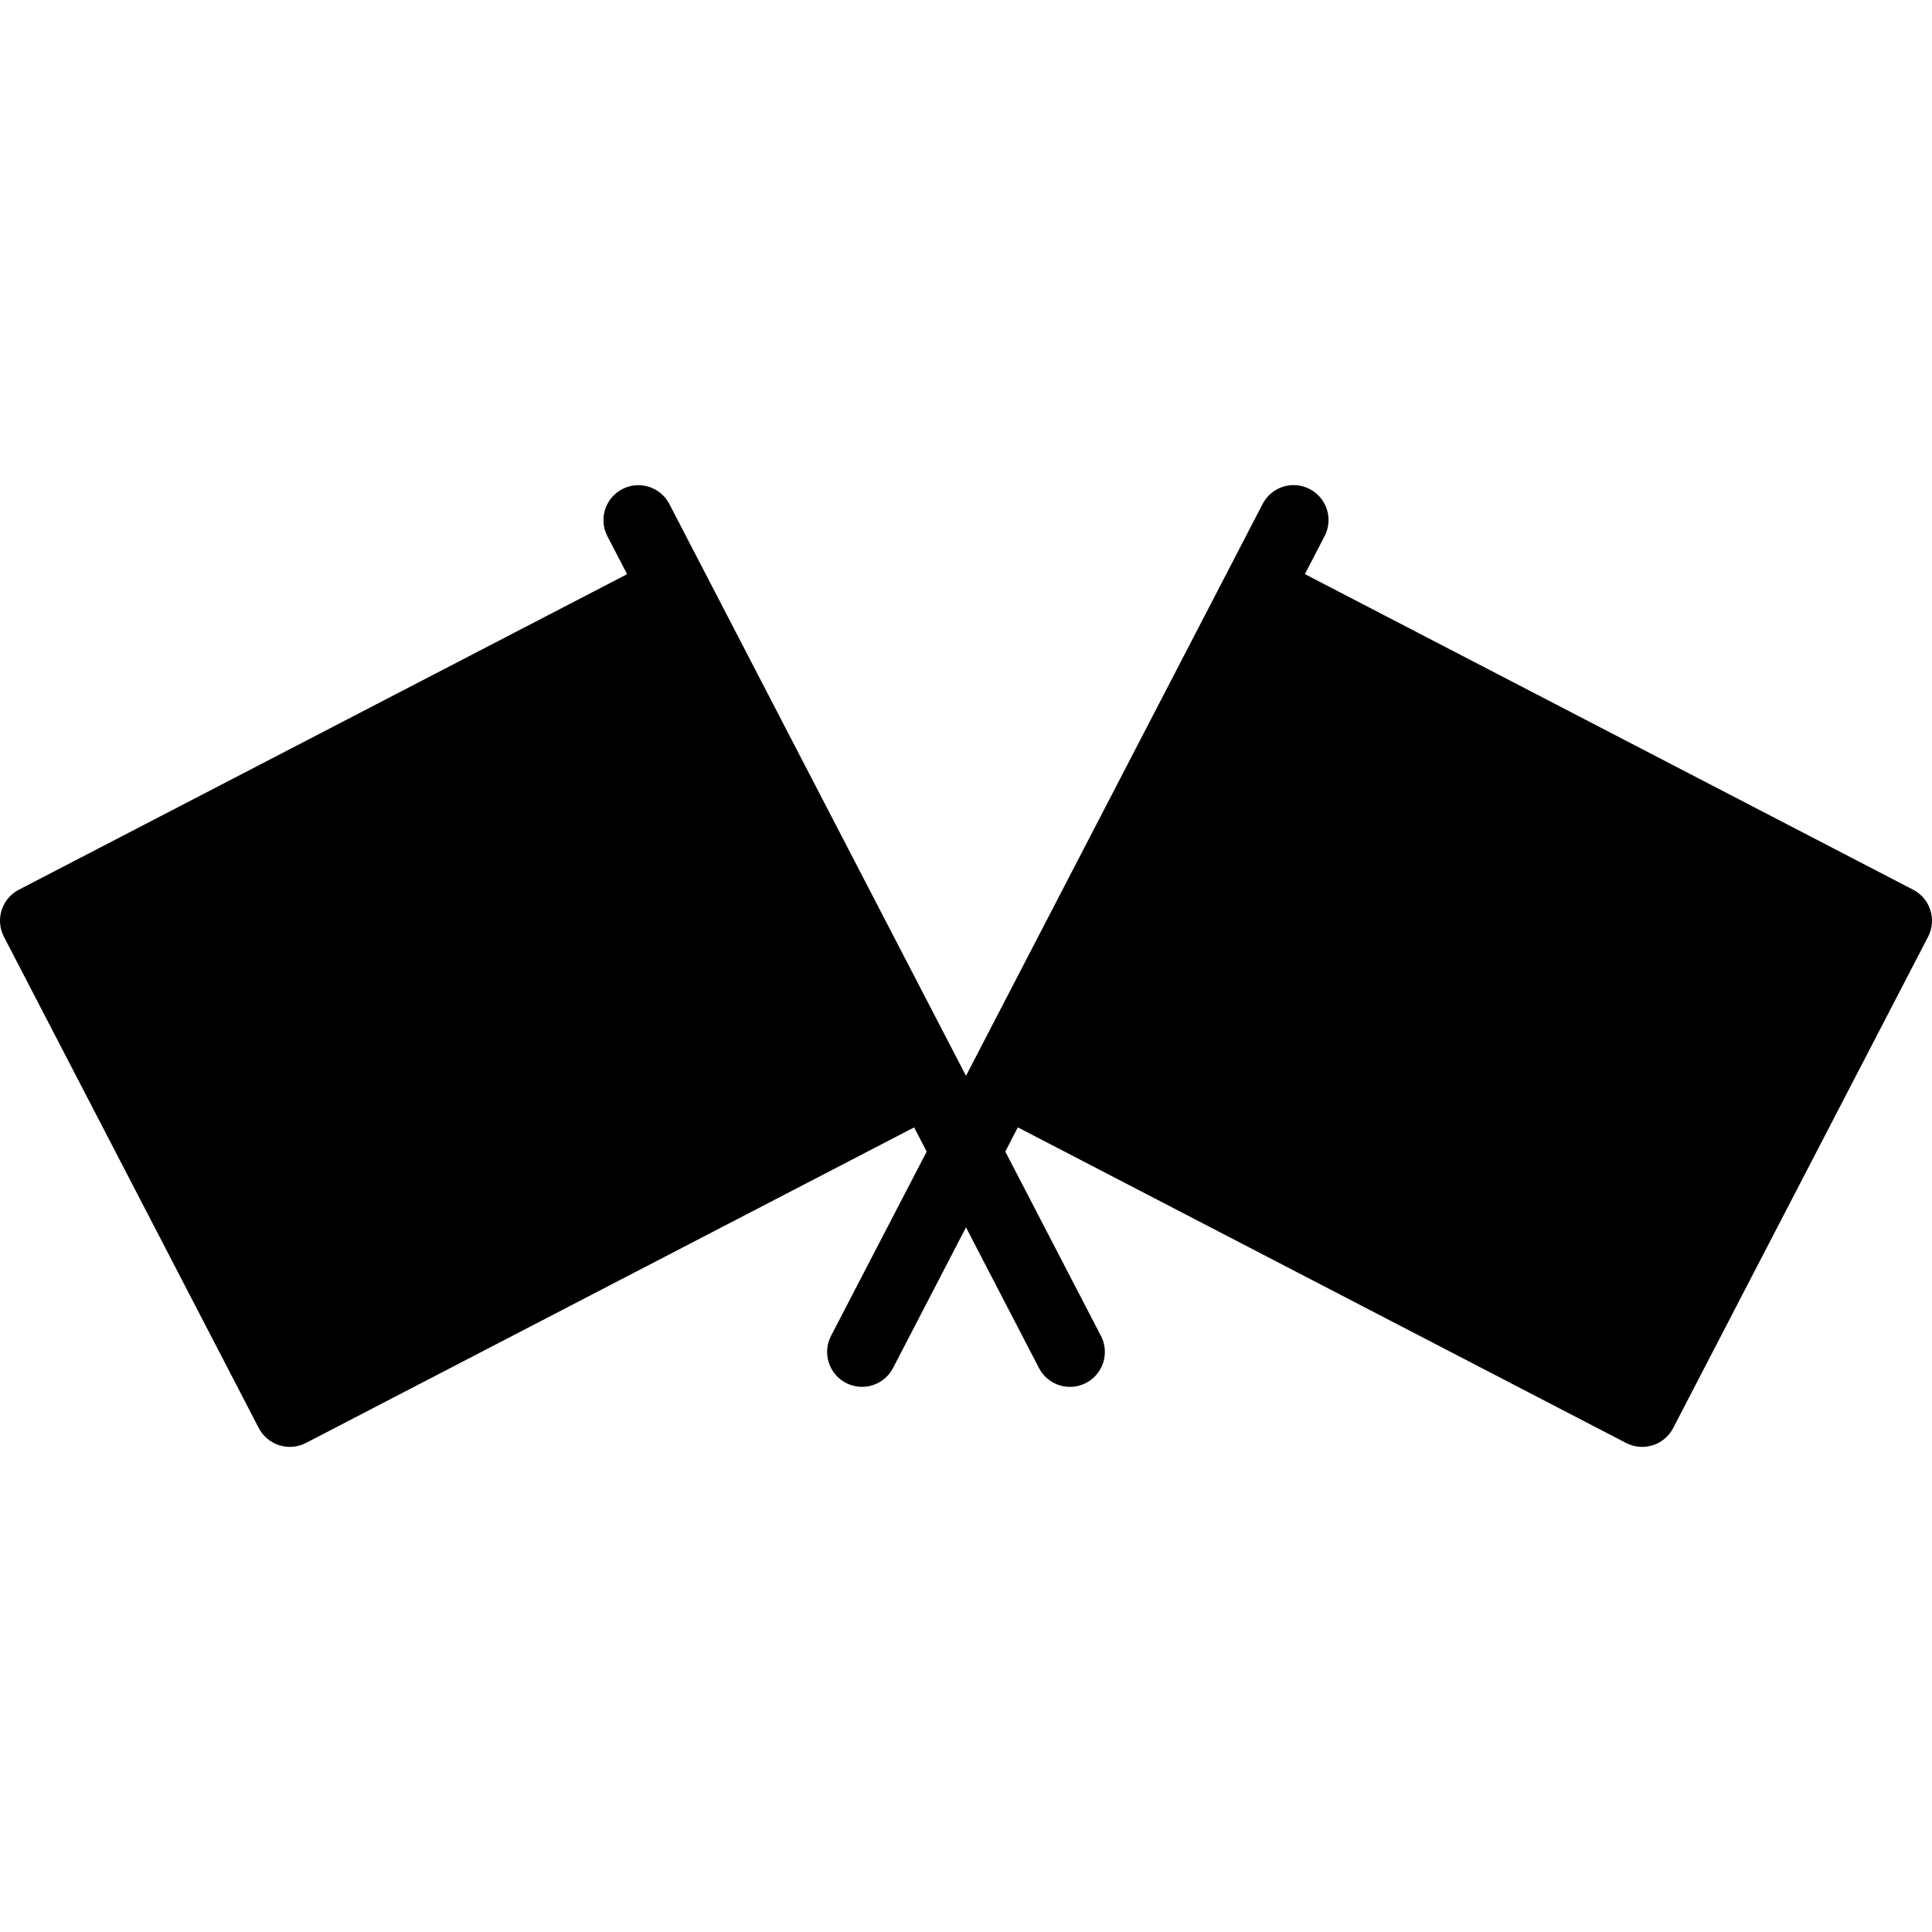
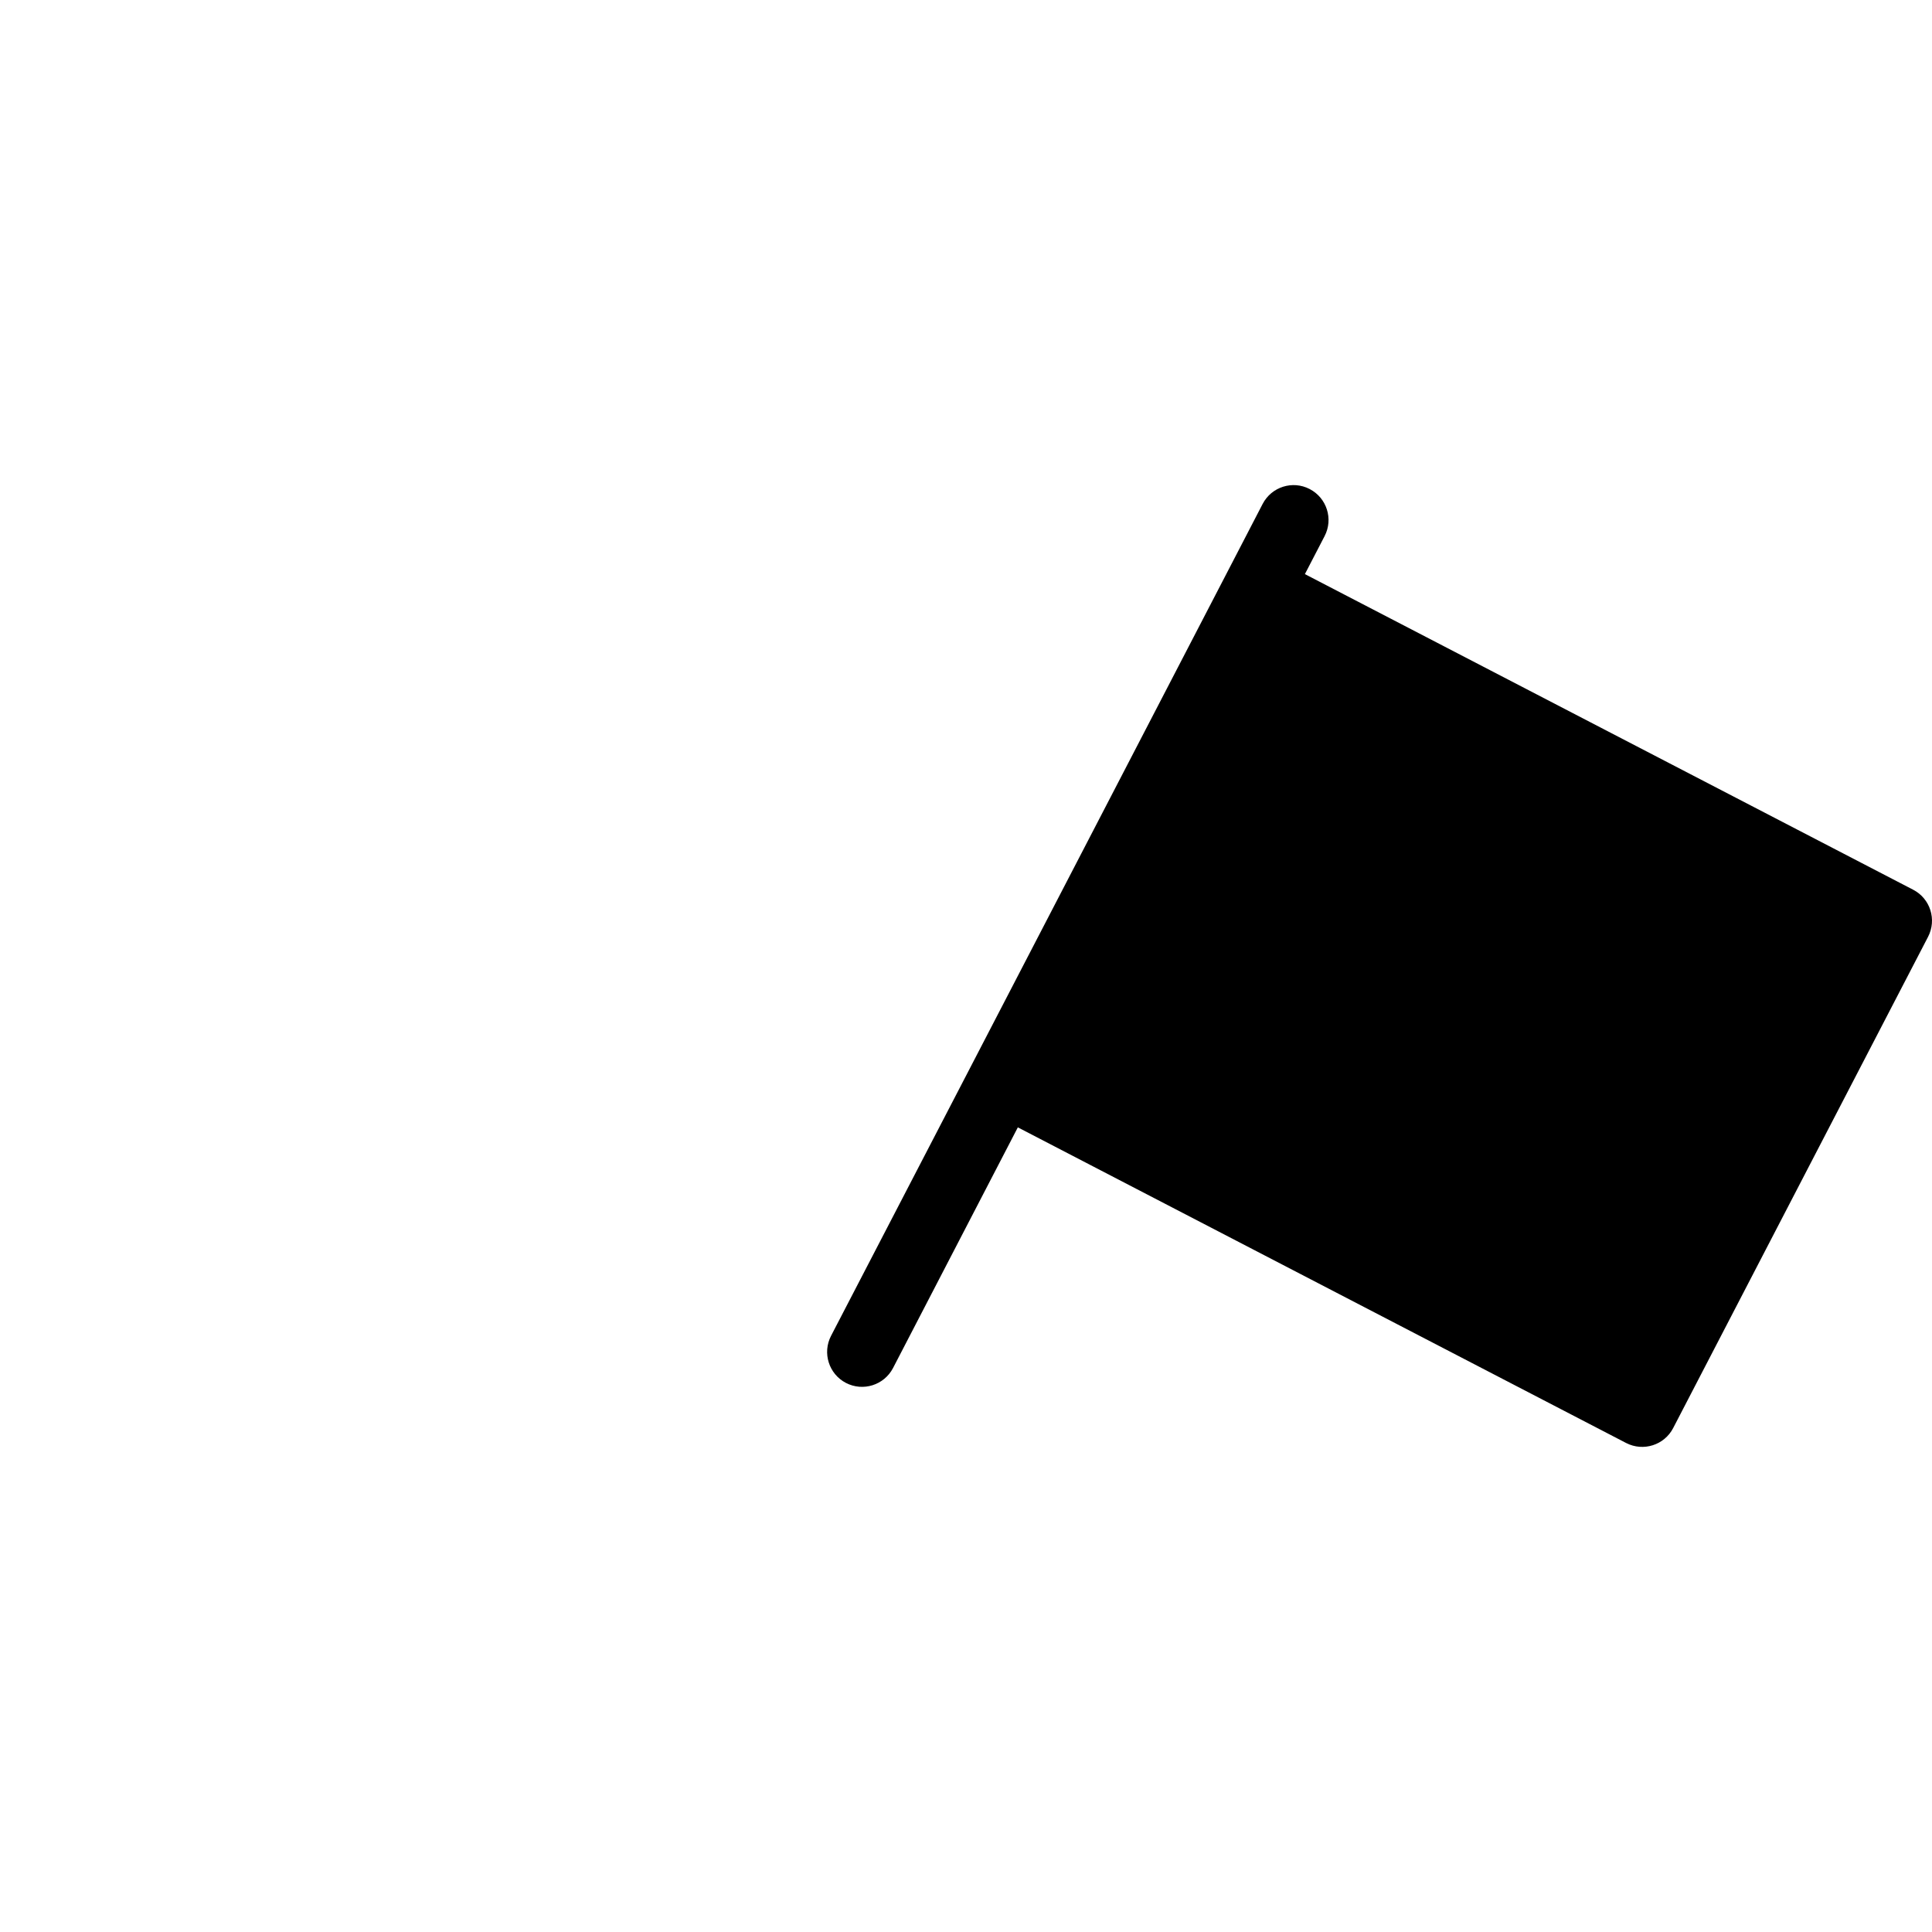
<svg xmlns="http://www.w3.org/2000/svg" version="1.1" id="Capa_1" x="0px" y="0px" width="427.333px" height="427.333px" viewBox="0 0 427.333 427.333" style="enable-background:new 0 0 427.333 427.333;" xml:space="preserve">
  <g>
    <g>
      <path d="M423.164,196.795l-134.538-69.809l4.359-8.407c1.97-3.789,0.48-8.448-3.302-10.409c-3.783-1.969-8.438-0.492-10.407,3.3    l-7.914,15.264l-56.367,108.657l-31.177,60.078c-1.966,3.795-0.486,8.454,3.297,10.418c3.78,1.958,8.443,0.493,10.415-3.302    l27.602-53.227l134.543,69.812c3.795,1.957,8.455,0.479,10.412-3.309l56.373-108.645    C428.43,203.41,426.953,198.756,423.164,196.795z" />
-       <path d="M0.871,207.21l56.367,108.657c1.973,3.782,6.629,5.254,10.41,3.309l134.546-69.812l27.616,53.232    c1.957,3.789,6.611,5.26,10.4,3.297c3.789-1.971,5.271-6.624,3.302-10.413l-31.173-60.077l-56.373-108.663l-7.915-15.262    c-1.966-3.783-6.629-5.257-10.409-3.29c-3.783,1.954-5.257,6.623-3.303,10.403l4.372,8.412L4.167,196.795    C0.384,198.756-1.096,203.416,0.871,207.21z" />
    </g>
  </g>
  <g>
</g>
  <g>
</g>
  <g>
</g>
  <g>
</g>
  <g>
</g>
  <g>
</g>
  <g>
</g>
  <g>
</g>
  <g>
</g>
  <g>
</g>
  <g>
</g>
  <g>
</g>
  <g>
</g>
  <g>
</g>
  <g>
</g>
</svg>